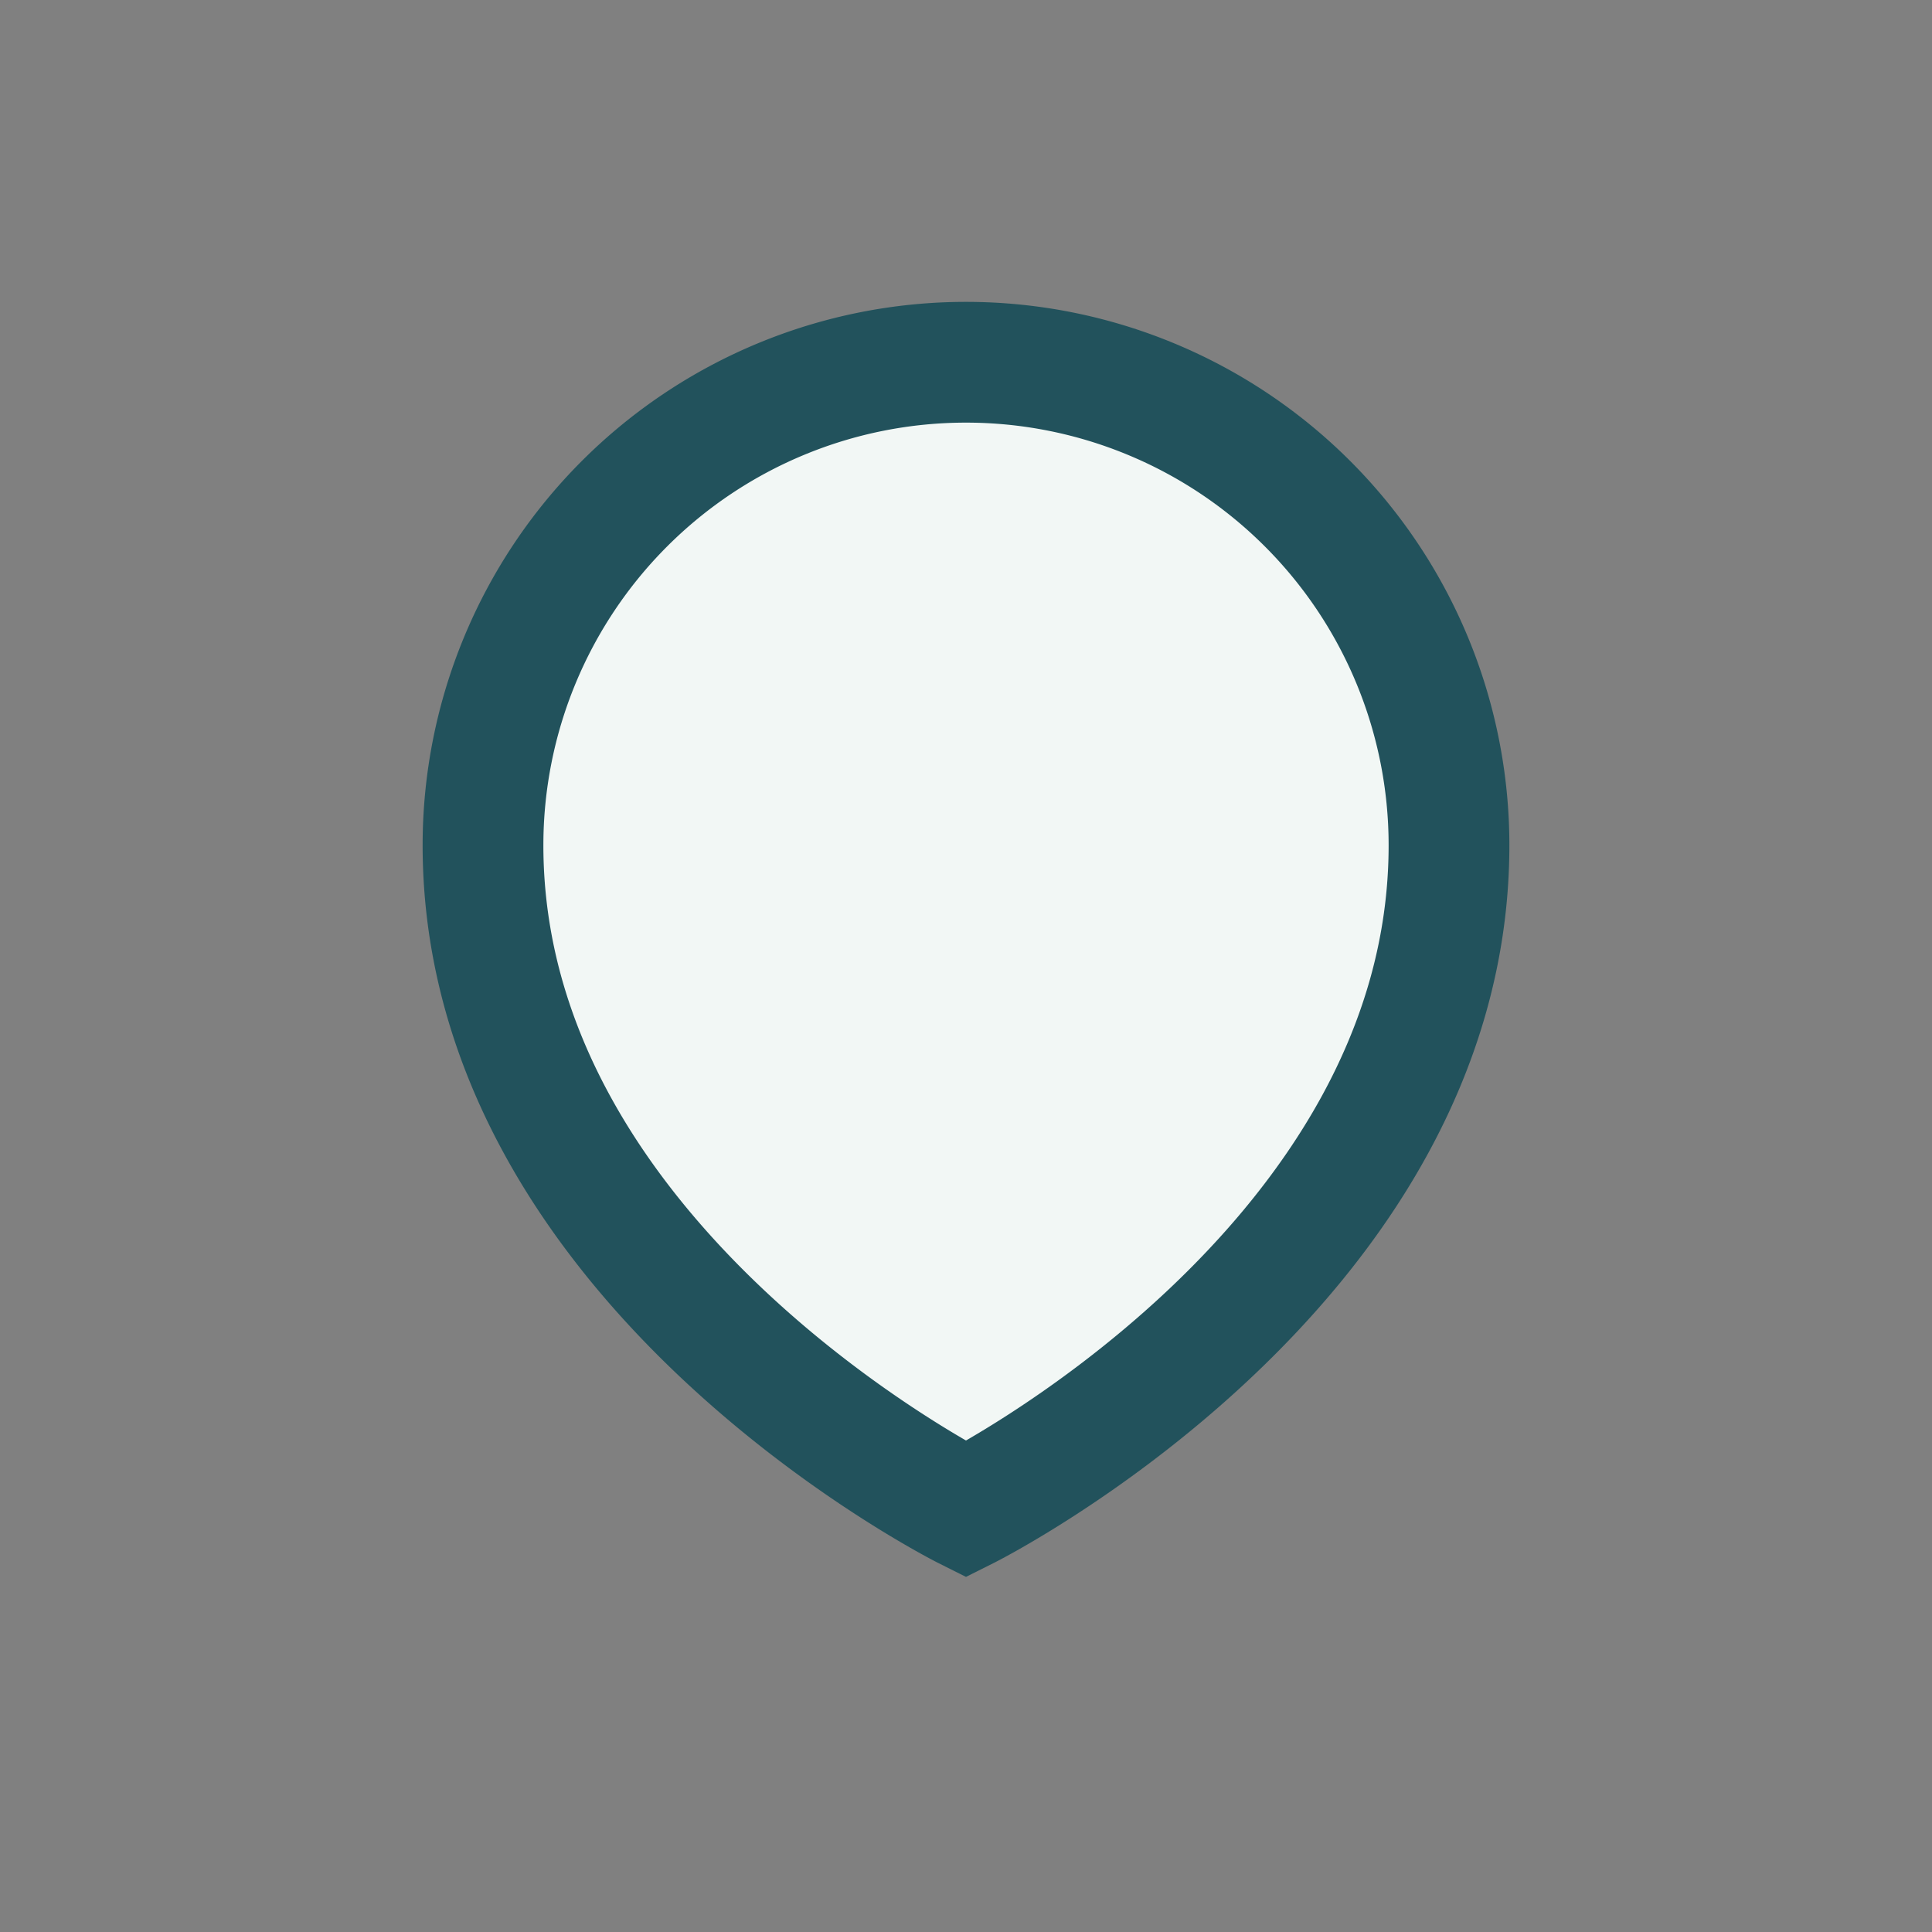
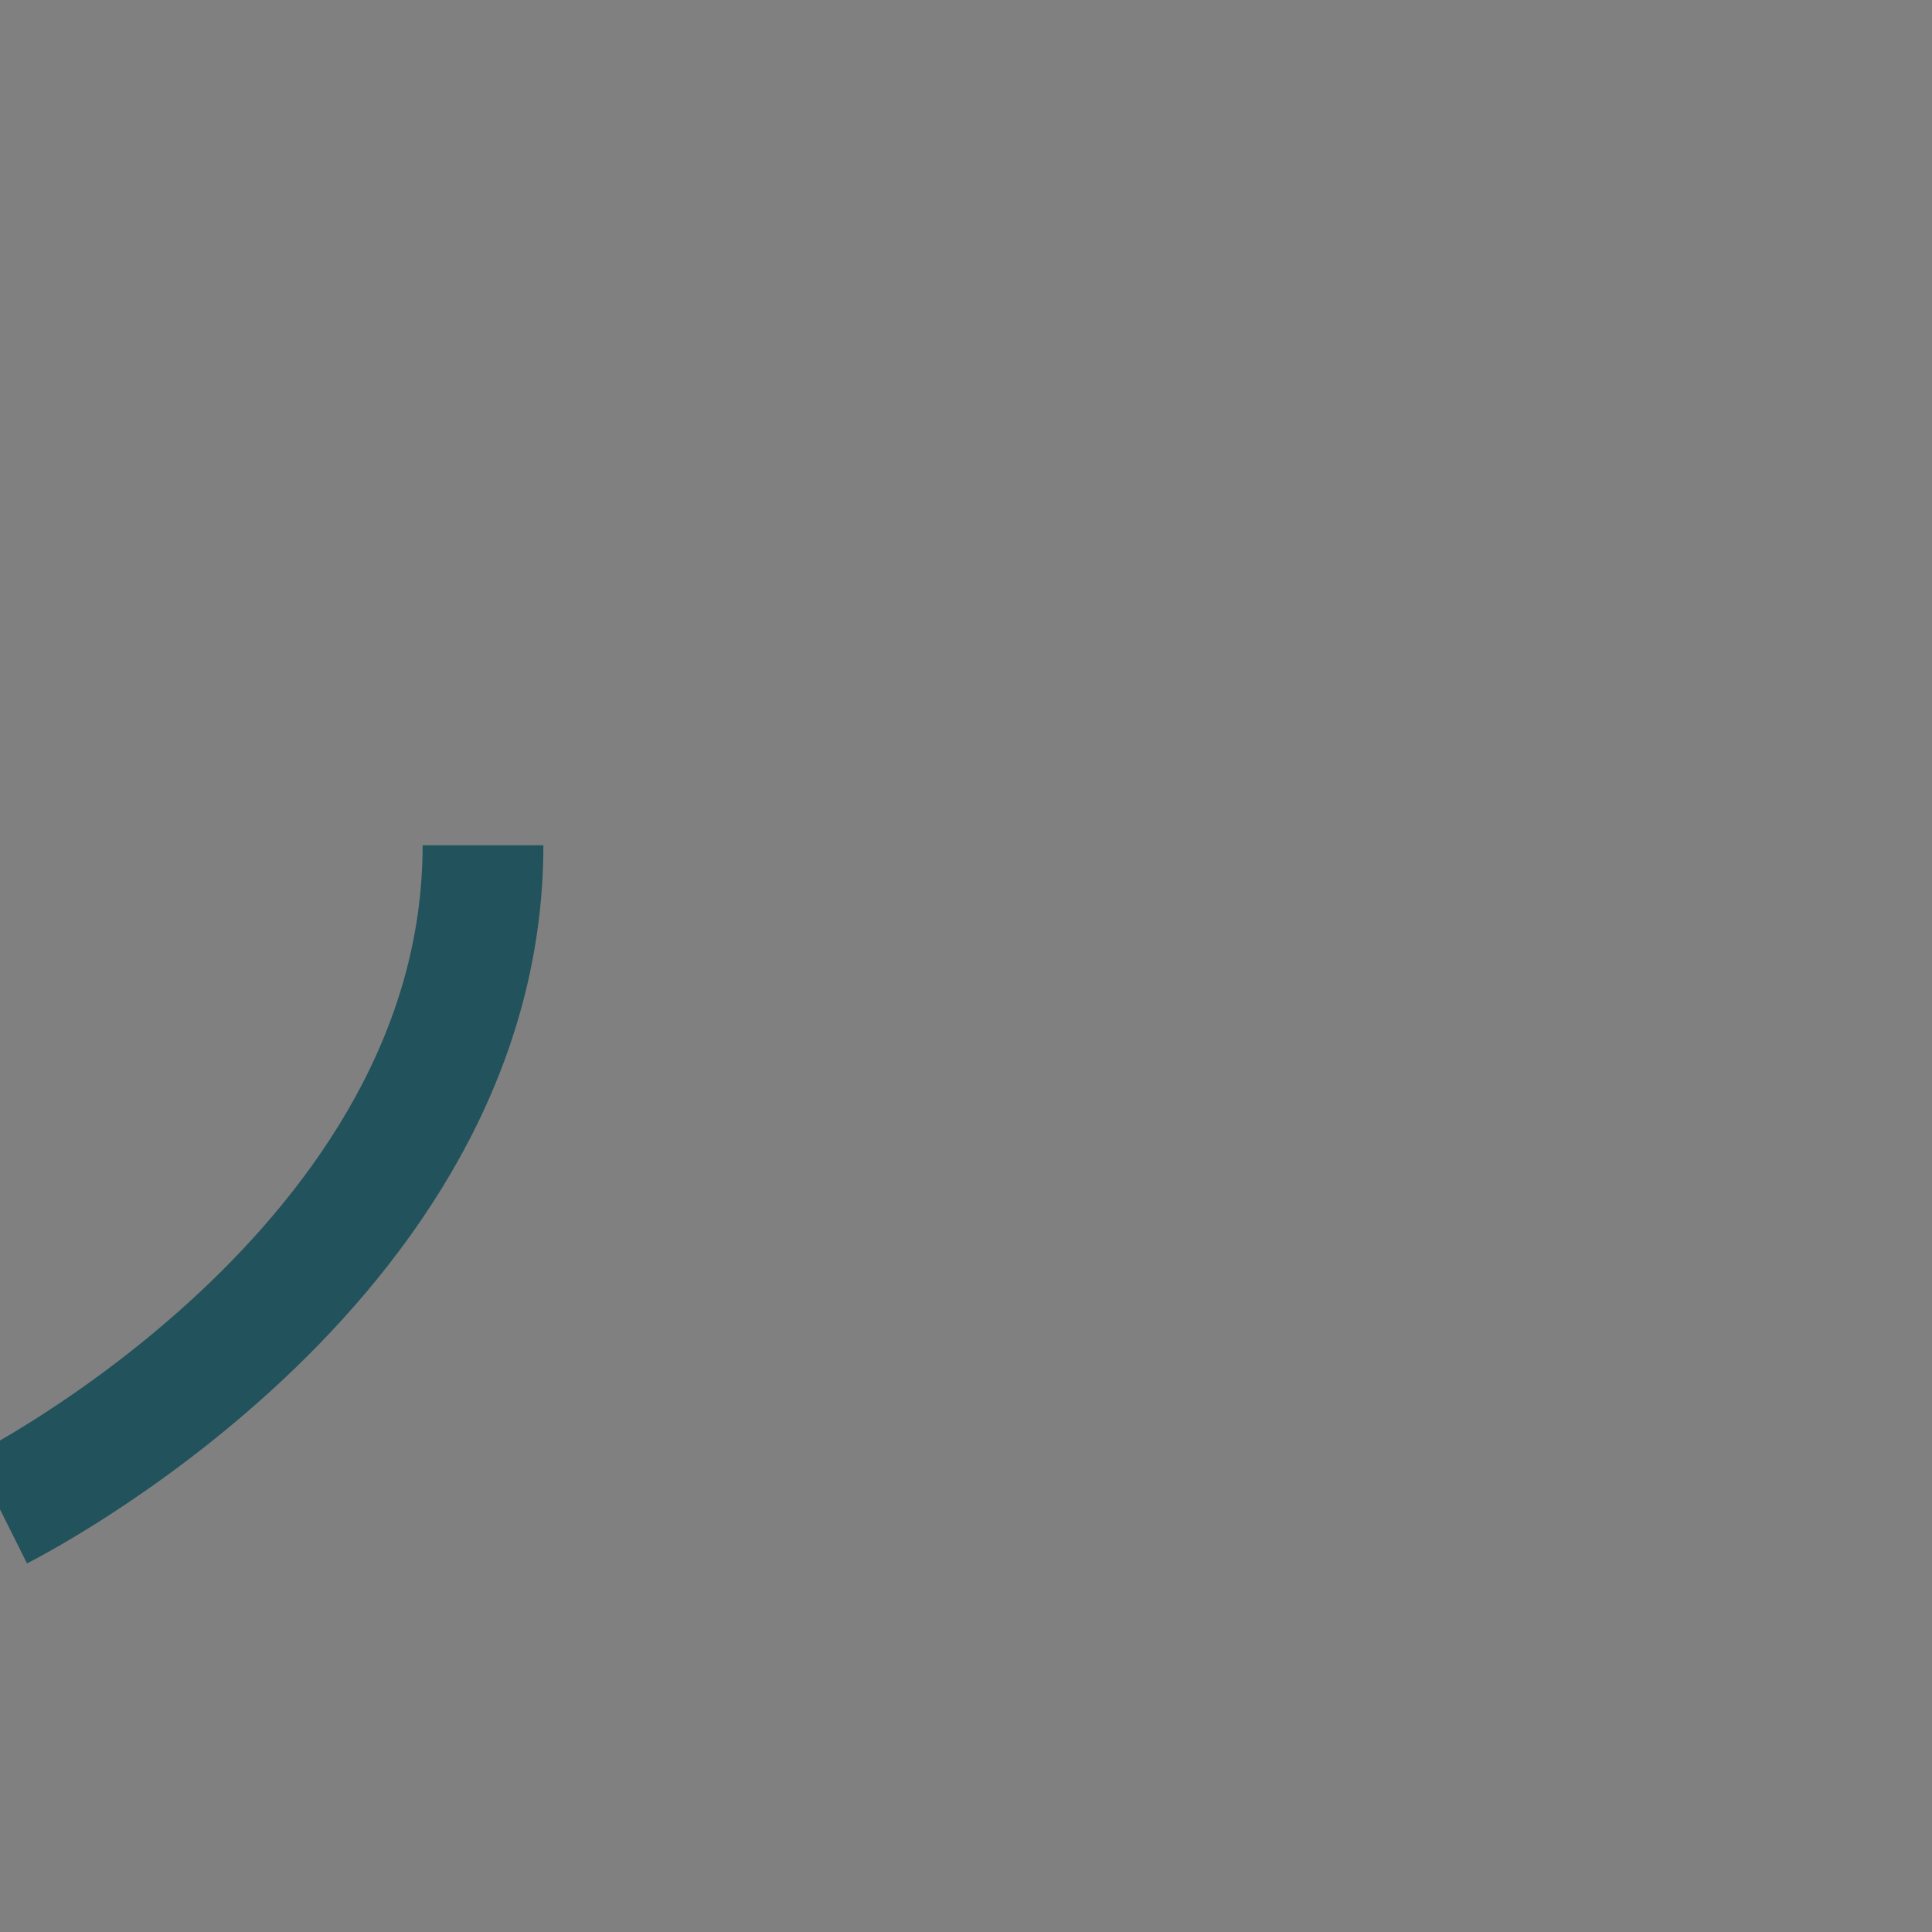
<svg xmlns="http://www.w3.org/2000/svg" width="32" height="32" viewBox="0 0 32 32">
  <rect x="0" y="0" width="32" height="32" fill="#808080" stroke="none" />
-   <path d="M8 14a8 8 0 0 1 16 0c0 7-8 11-8 11S8 21 8 14z" fill="#F2F7F5" stroke="#22525C" stroke-width="2" />
+   <path d="M8 14c0 7-8 11-8 11S8 21 8 14z" fill="#F2F7F5" stroke="#22525C" stroke-width="2" />
</svg>